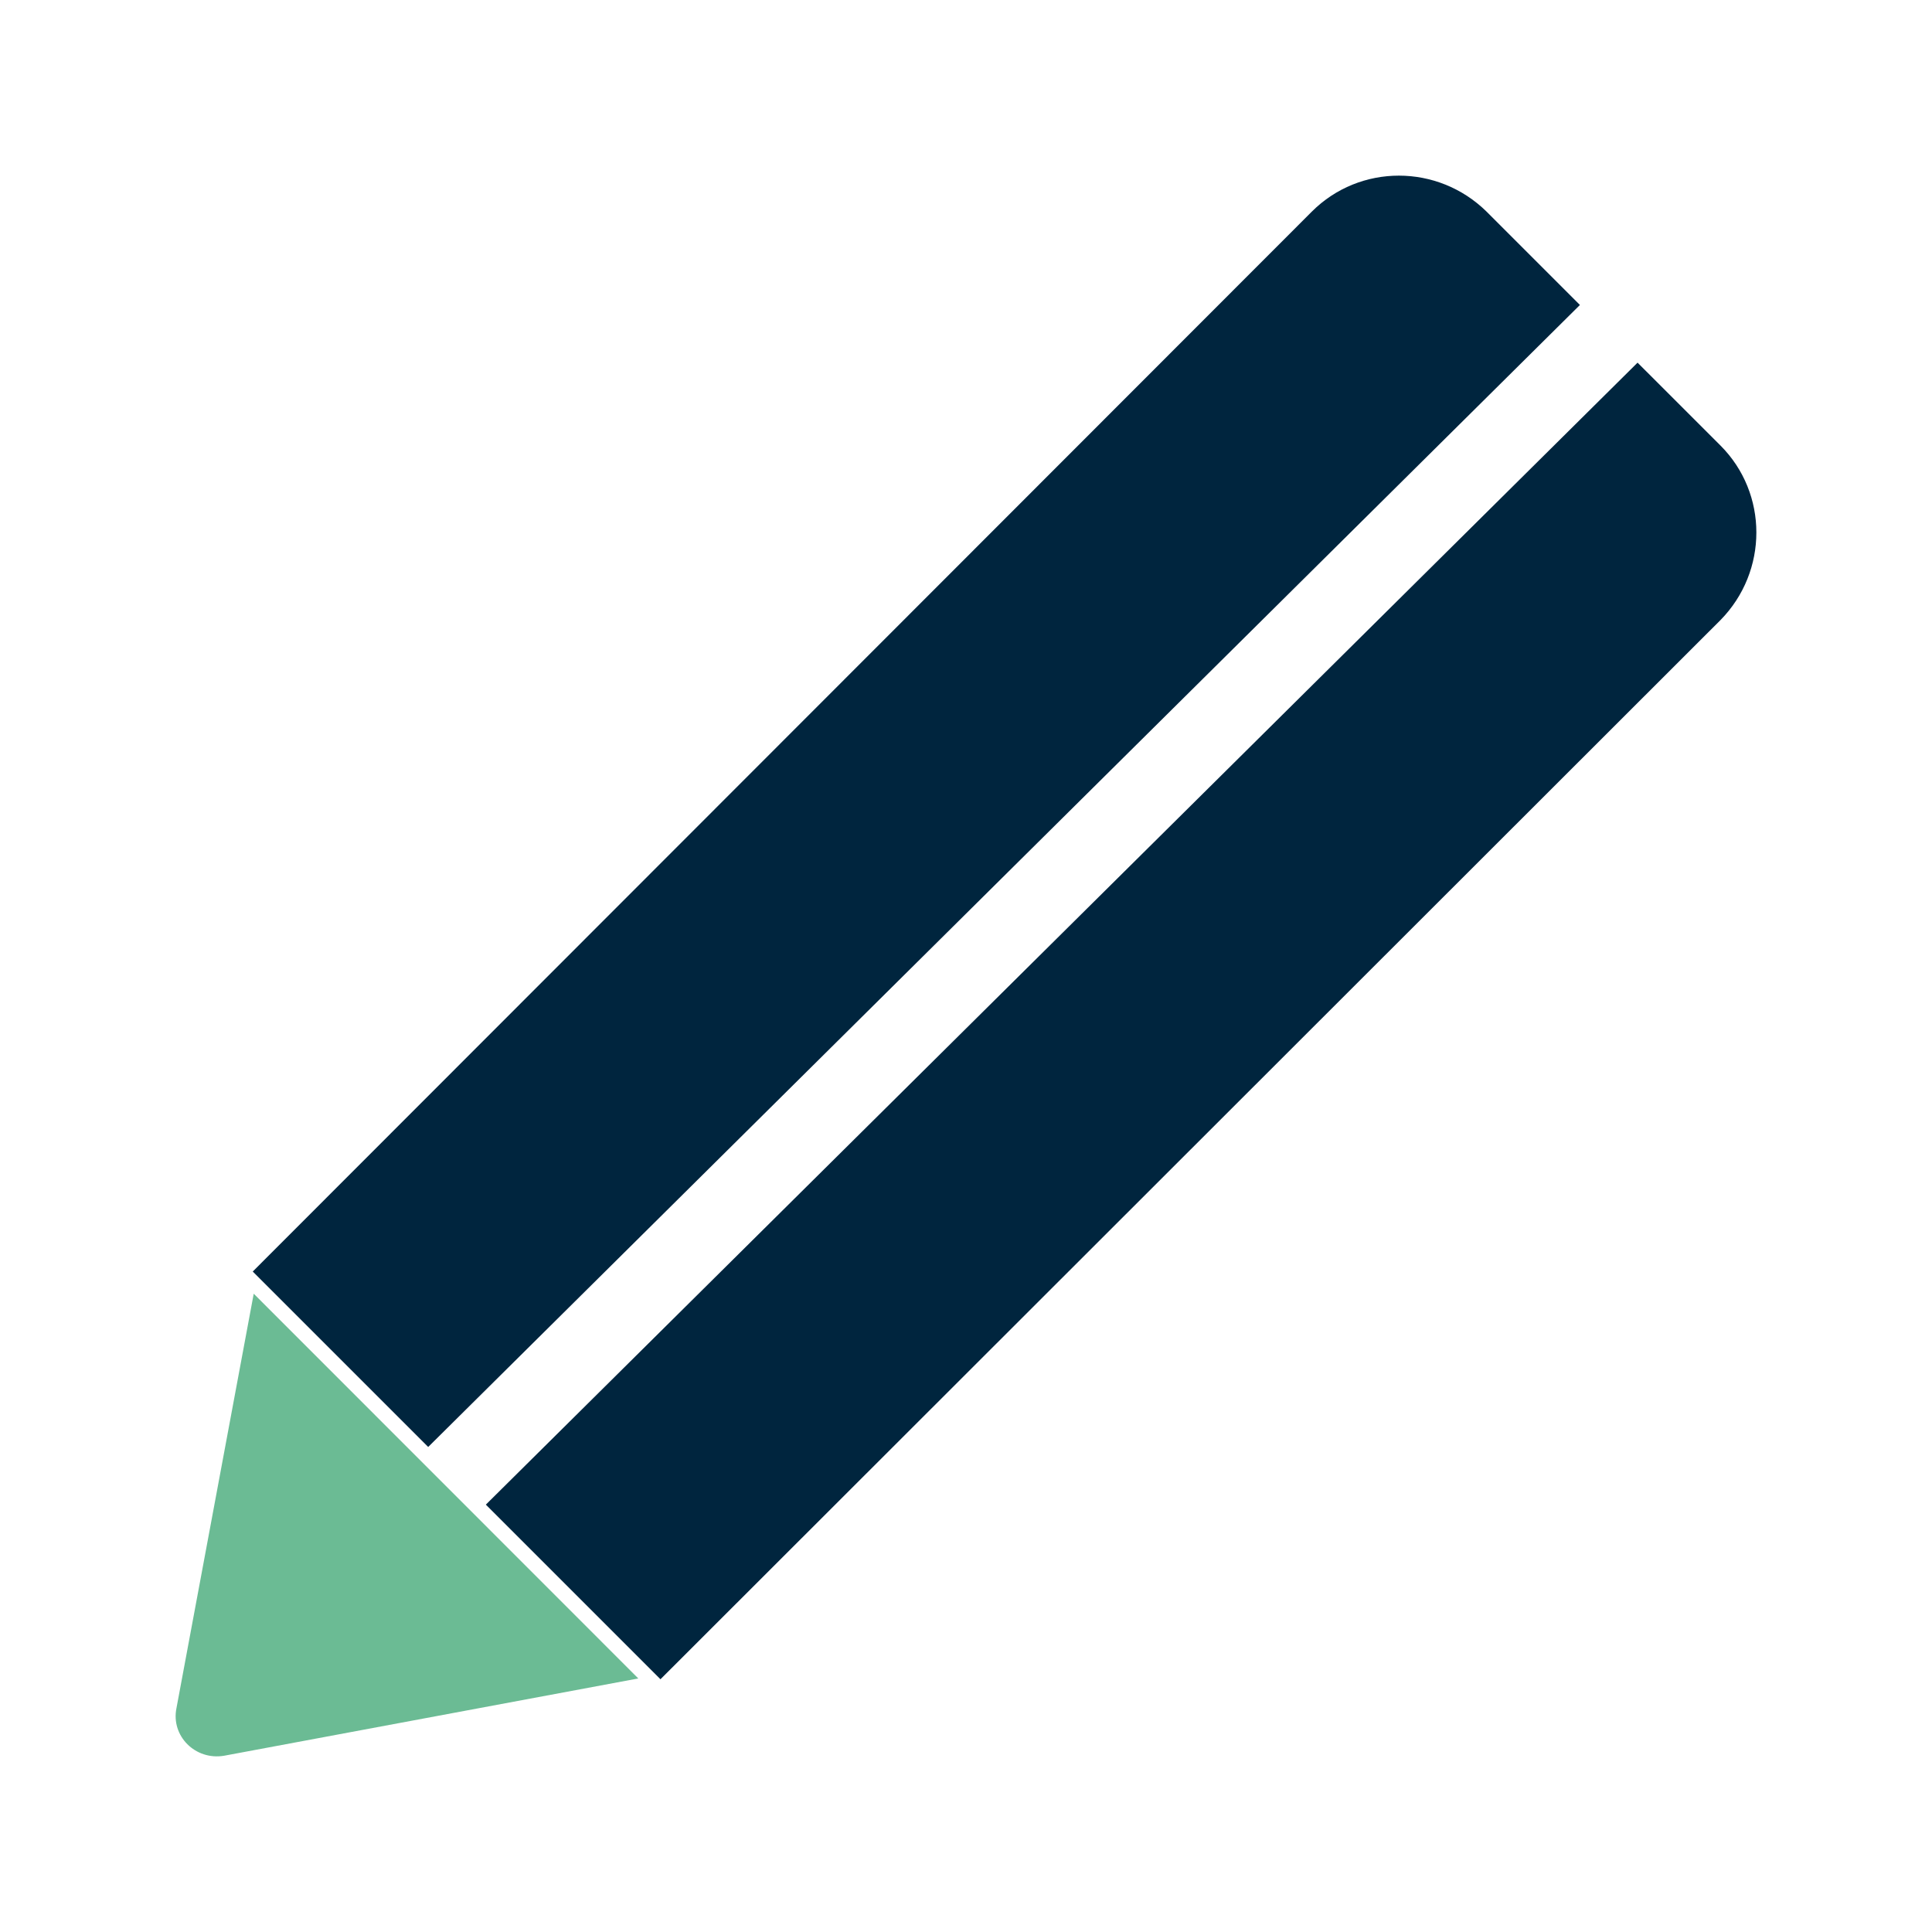
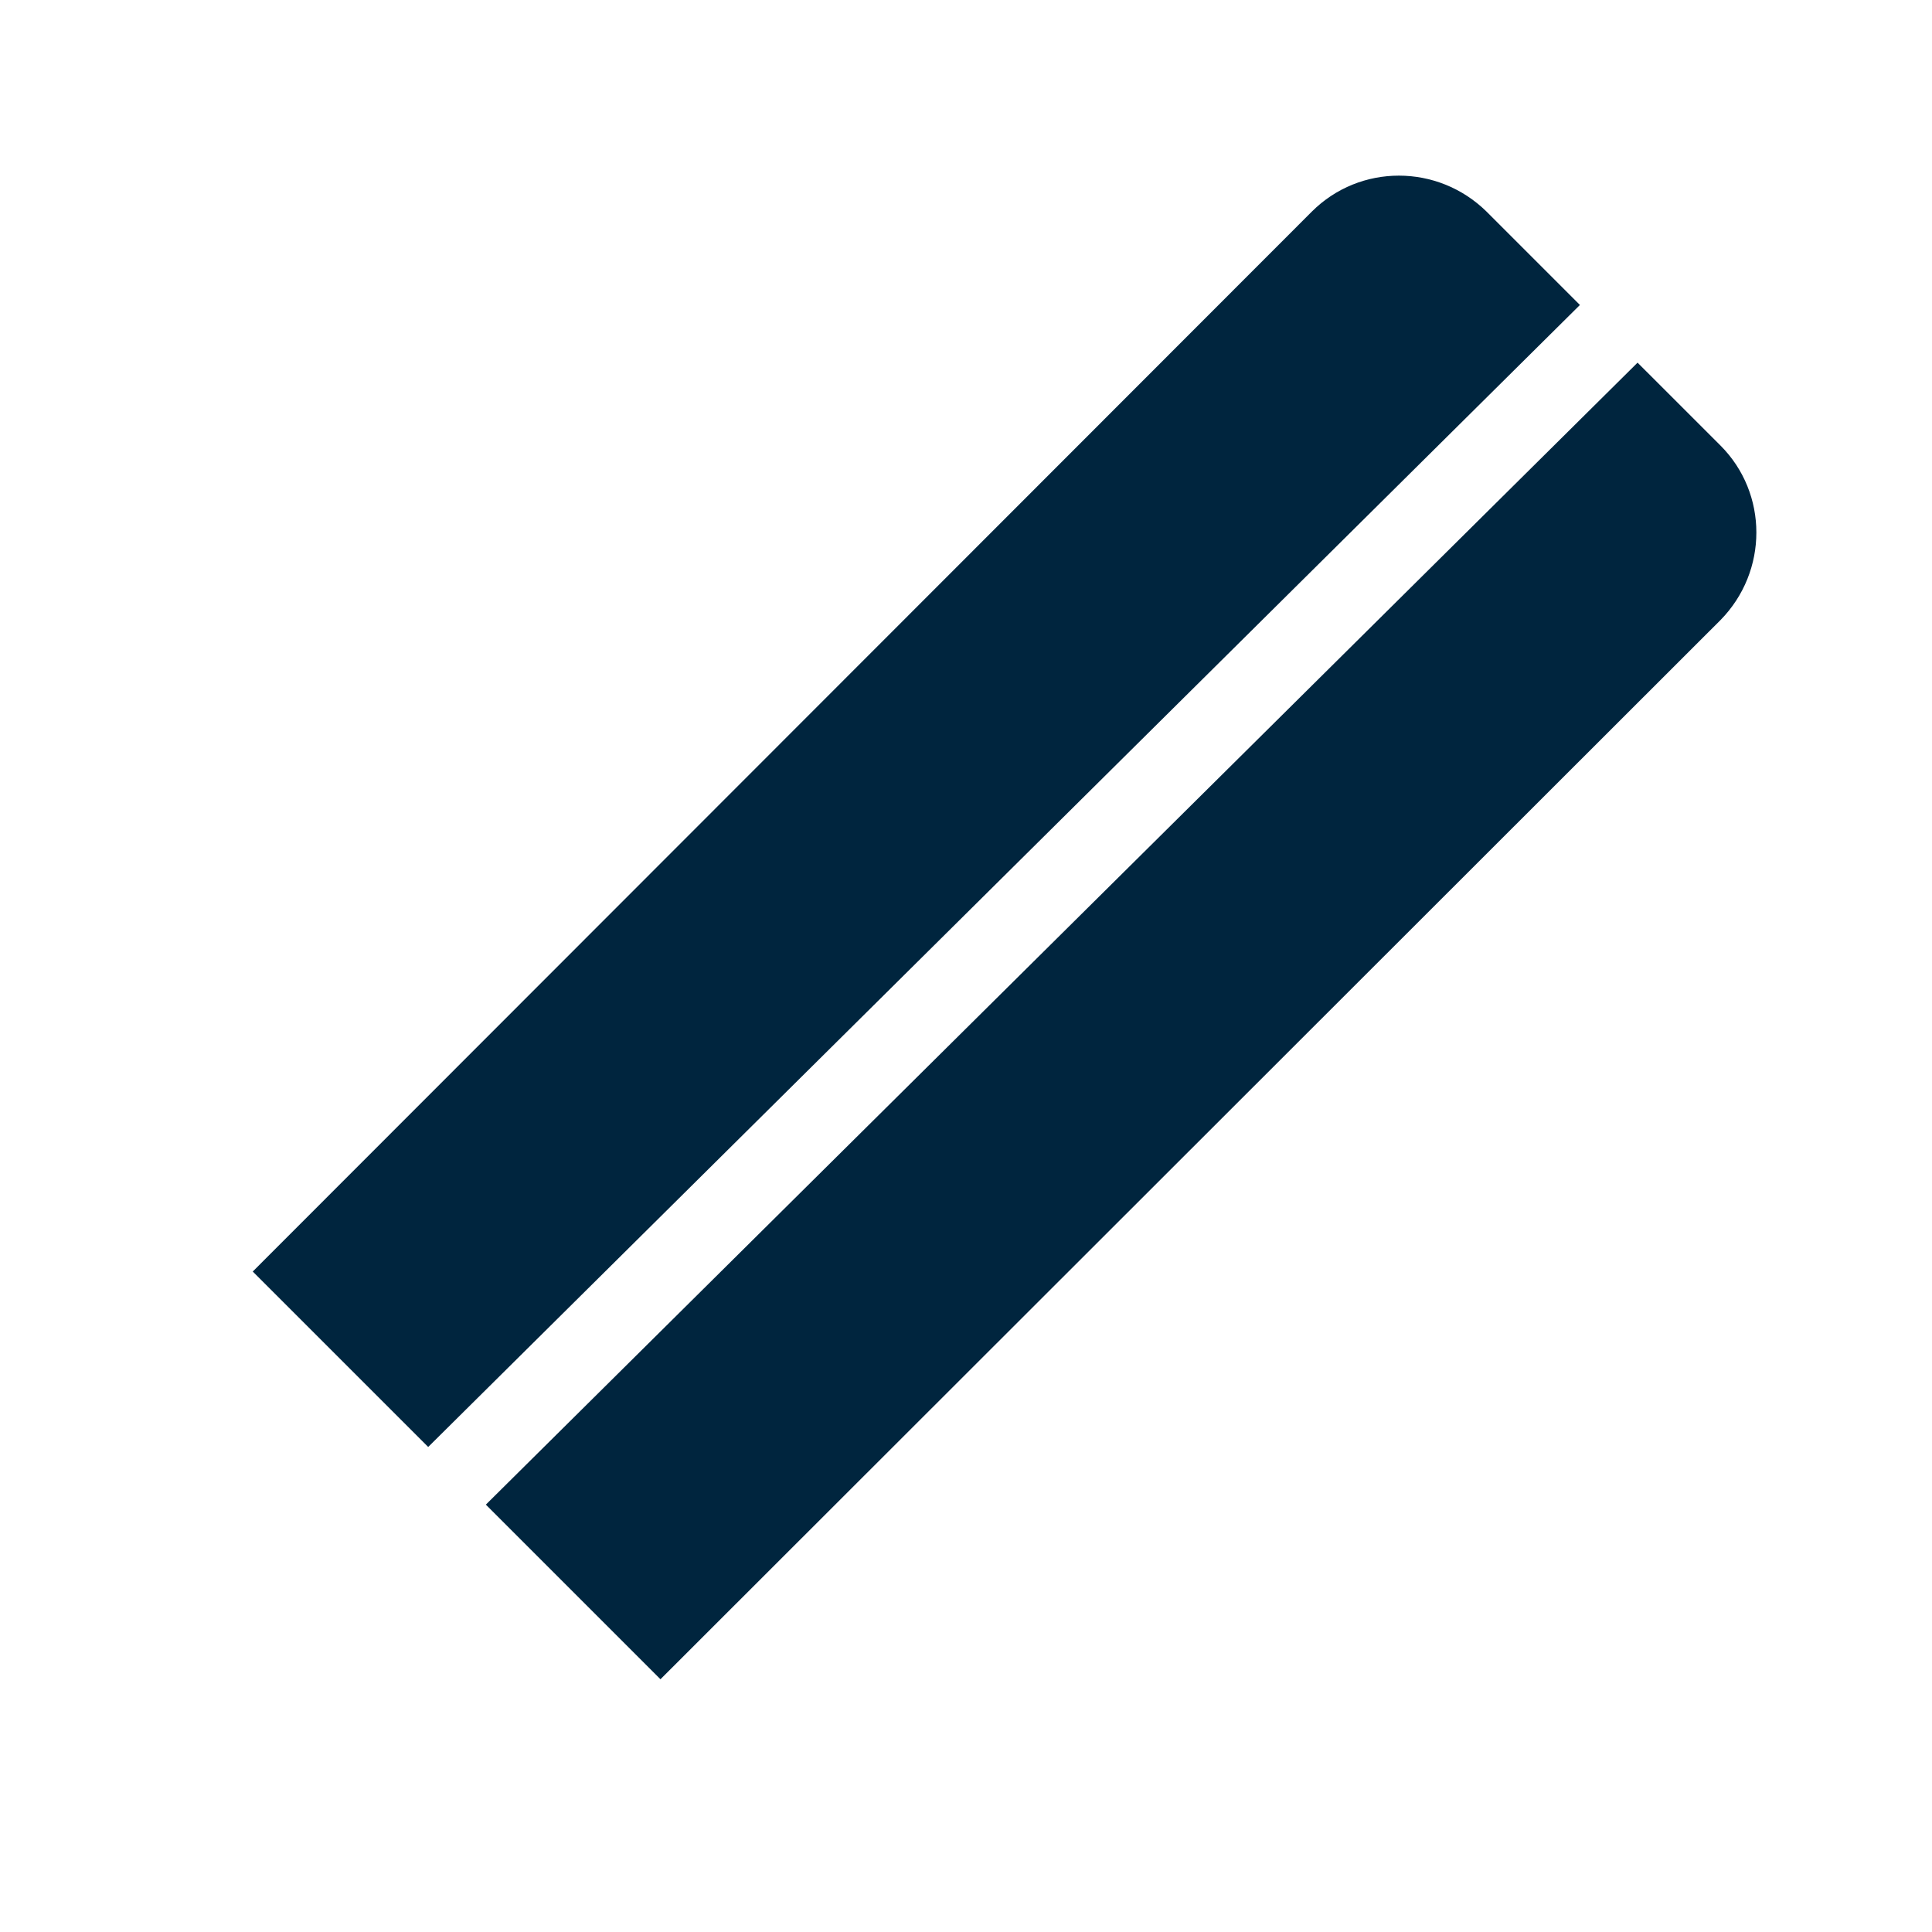
<svg xmlns="http://www.w3.org/2000/svg" width="55" height="55" viewBox="0 0 55 55" fill="none">
  <path d="M46.618 10.324L48.977 12.682C50.341 14.046 50.341 16.266 48.977 17.654L18.802 47.805L13.831 42.834L46.618 10.324ZM44.977 8.682L12.19 41.192L7.195 36.198L37.346 6.023C38.711 4.659 40.93 4.659 42.318 6.023L44.954 8.659L44.977 8.682Z" fill="#00253E" />
-   <path fill-rule="evenodd" clip-rule="evenodd" d="M18.171 47.782L6.381 49.982C5.562 50.122 4.86 49.42 5.024 48.625L7.223 36.829L18.171 47.782Z" fill="#6BBB94" />
</svg>